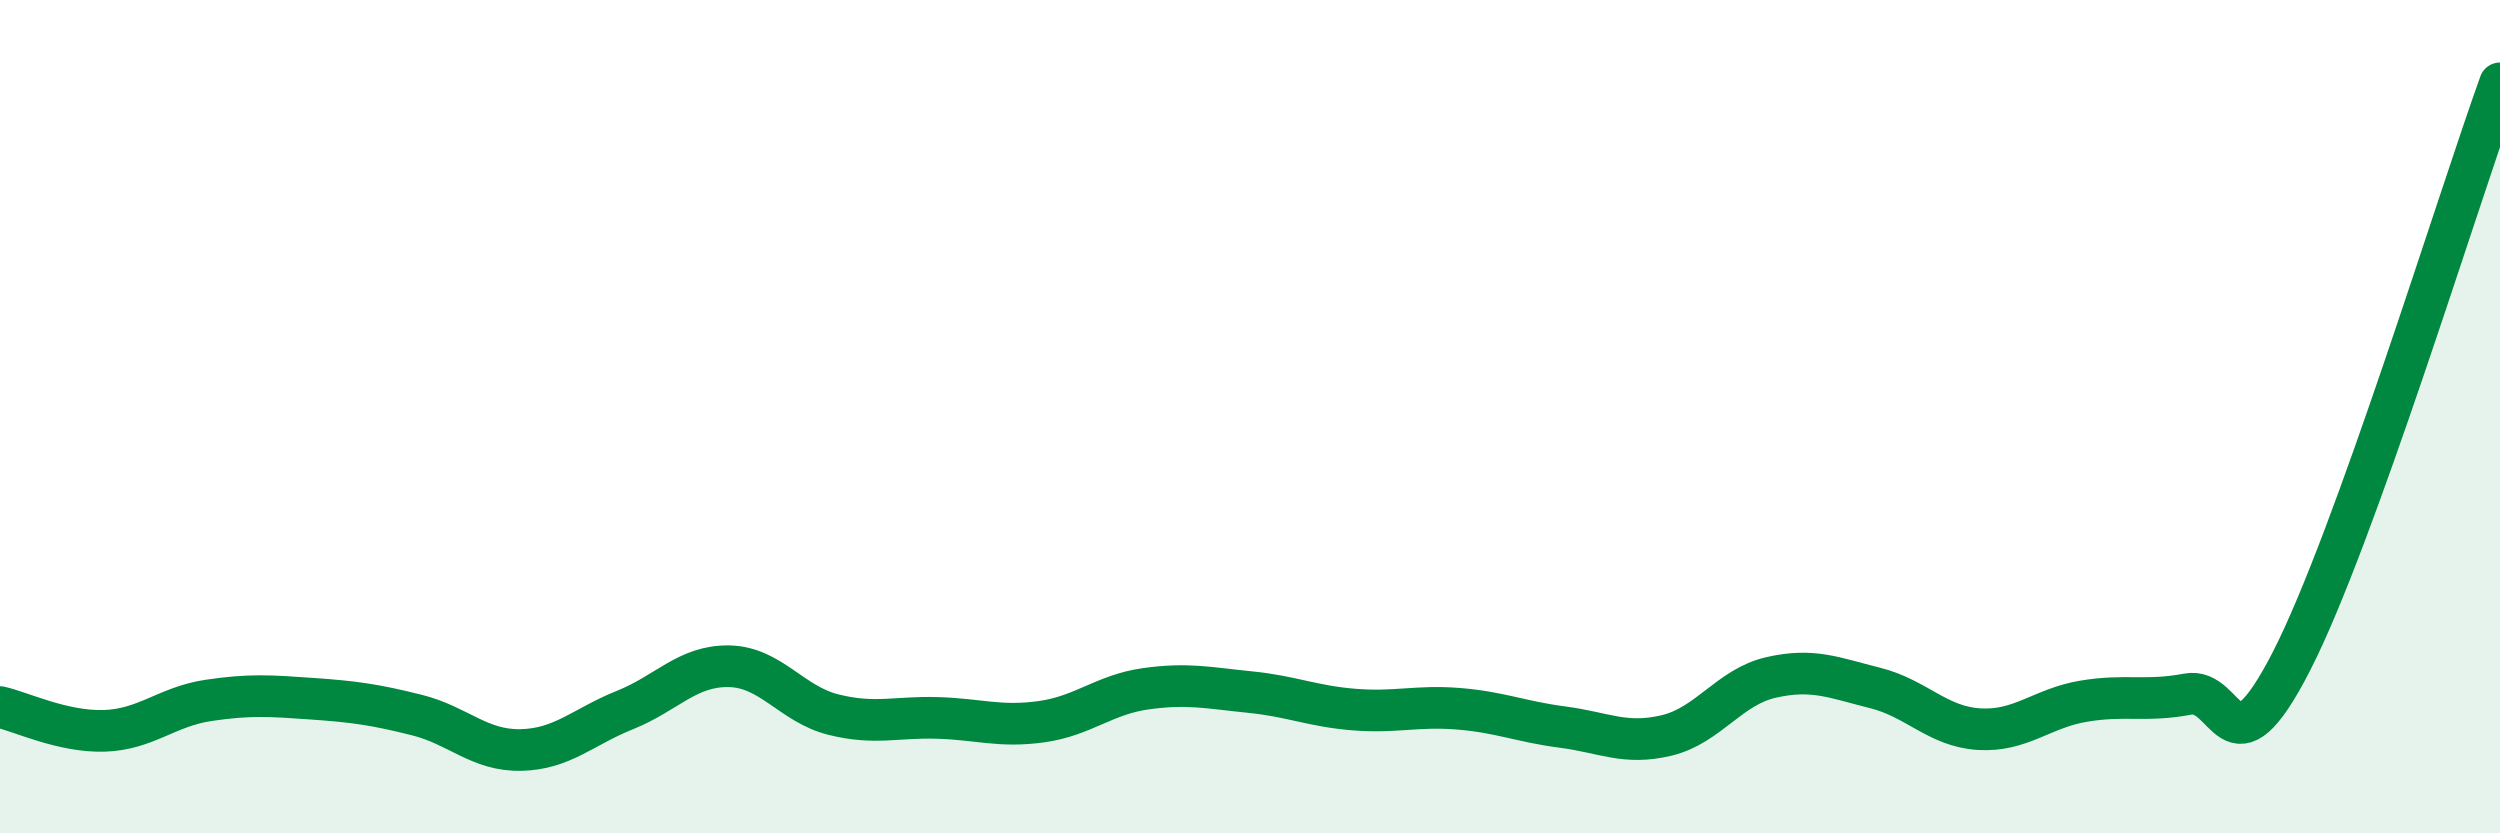
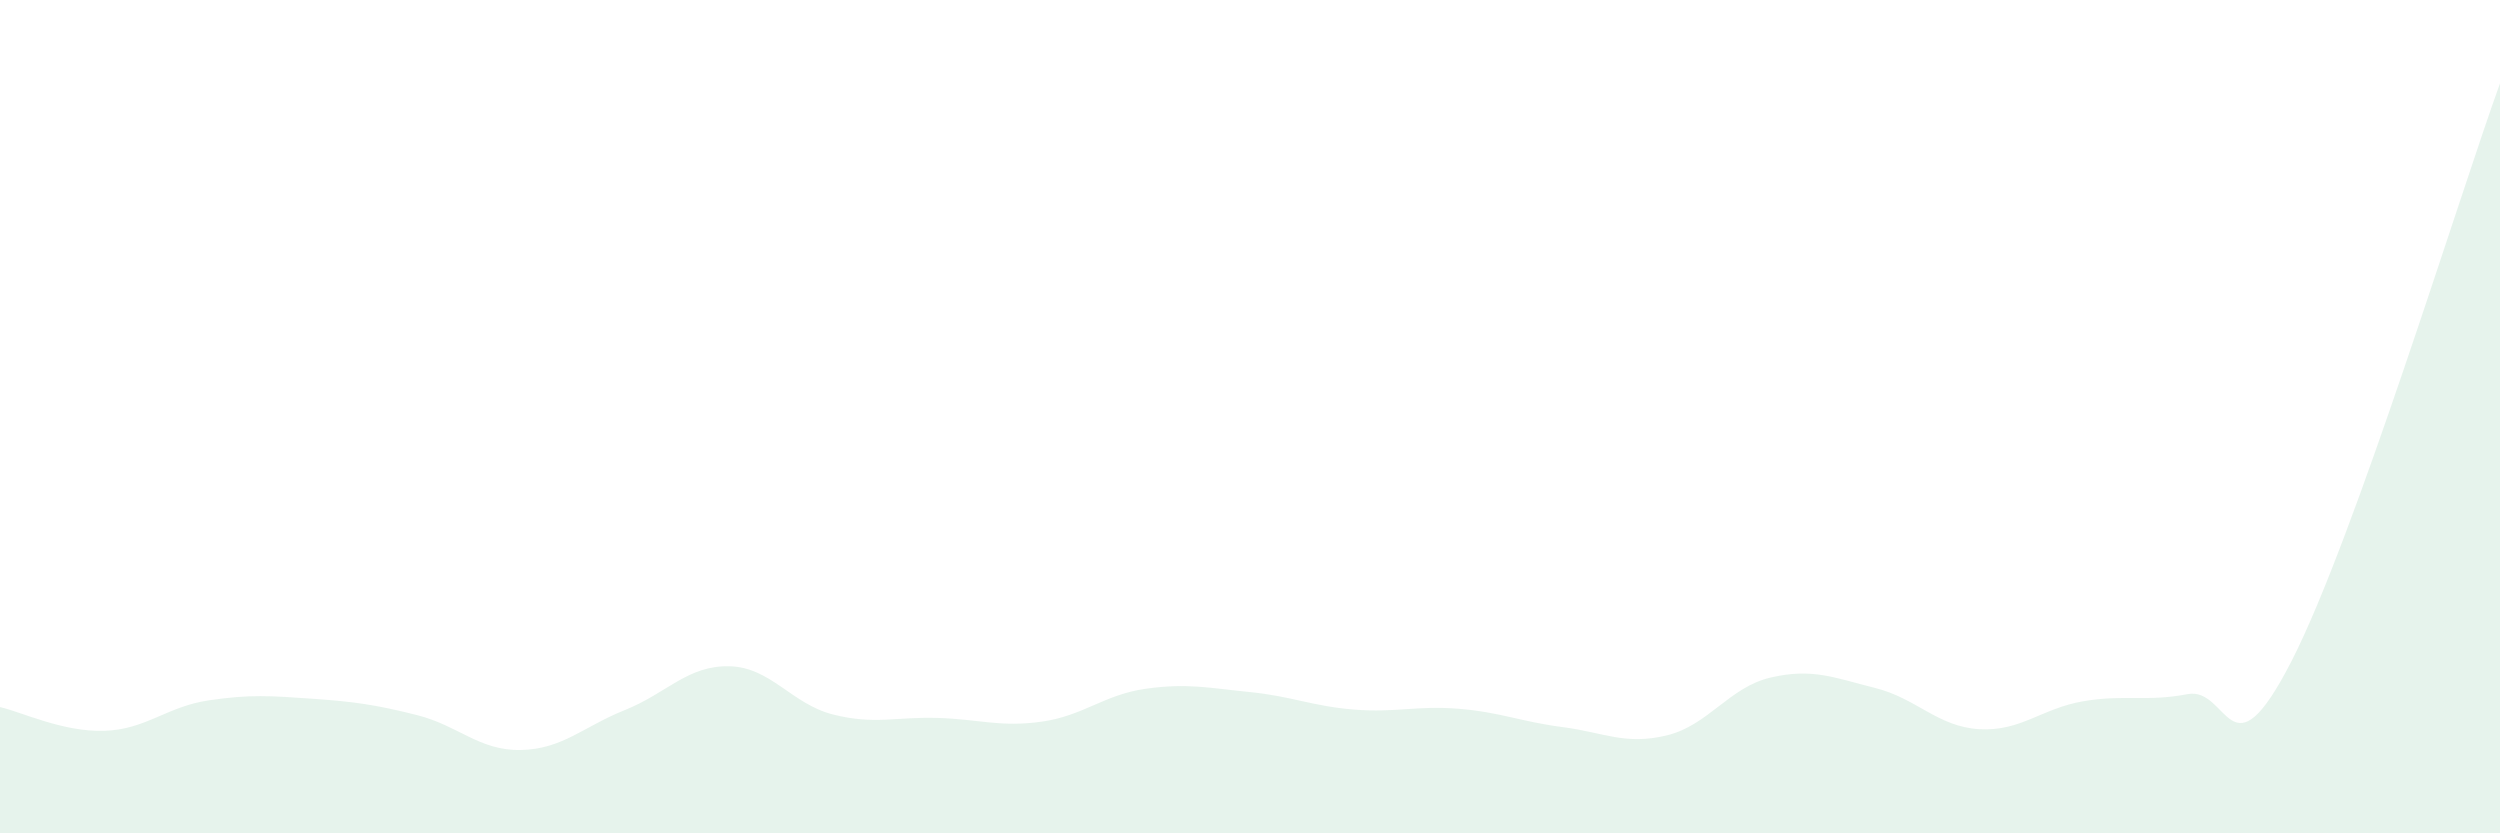
<svg xmlns="http://www.w3.org/2000/svg" width="60" height="20" viewBox="0 0 60 20">
  <path d="M 0,16.97 C 0.5,17.08 1.5,17.57 2.5,17.54 C 3.5,17.51 4,16.96 5,16.81 C 6,16.66 6.5,16.7 7.5,16.77 C 8.5,16.84 9,16.91 10,17.16 C 11,17.41 11.5,18.02 12.5,18 C 13.5,17.98 14,17.44 15,17.04 C 16,16.64 16.5,15.97 17.5,15.99 C 18.5,16.01 19,16.9 20,17.15 C 21,17.4 21.5,17.2 22.5,17.23 C 23.5,17.26 24,17.46 25,17.32 C 26,17.18 26.5,16.67 27.5,16.53 C 28.5,16.39 29,16.51 30,16.61 C 31,16.71 31.5,16.95 32.5,17.03 C 33.5,17.11 34,16.93 35,17.01 C 36,17.09 36.5,17.32 37.5,17.45 C 38.5,17.58 39,17.89 40,17.65 C 41,17.41 41.5,16.49 42.5,16.26 C 43.5,16.03 44,16.26 45,16.51 C 46,16.76 46.5,17.44 47.5,17.5 C 48.5,17.56 49,17 50,16.83 C 51,16.66 51.5,16.85 52.5,16.66 C 53.5,16.47 53.5,18.79 55,15.86 C 56.5,12.93 59,4.77 60,2L60 20L0 20Z" fill="#008740" opacity="0.1" stroke-linecap="round" stroke-linejoin="round" />
-   <path d="M 0,16.97 C 0.5,17.08 1.5,17.57 2.5,17.54 C 3.5,17.51 4,16.96 5,16.81 C 6,16.66 6.5,16.7 7.5,16.77 C 8.5,16.84 9,16.91 10,17.16 C 11,17.41 11.5,18.02 12.5,18 C 13.5,17.98 14,17.44 15,17.04 C 16,16.64 16.5,15.97 17.5,15.99 C 18.5,16.01 19,16.9 20,17.15 C 21,17.4 21.5,17.2 22.5,17.23 C 23.5,17.26 24,17.46 25,17.32 C 26,17.18 26.5,16.67 27.5,16.53 C 28.5,16.39 29,16.51 30,16.61 C 31,16.71 31.5,16.95 32.5,17.03 C 33.5,17.11 34,16.93 35,17.01 C 36,17.09 36.5,17.32 37.5,17.45 C 38.5,17.58 39,17.89 40,17.65 C 41,17.41 41.5,16.49 42.5,16.26 C 43.5,16.03 44,16.26 45,16.51 C 46,16.76 46.5,17.44 47.5,17.5 C 48.5,17.56 49,17 50,16.83 C 51,16.66 51.5,16.85 52.5,16.66 C 53.5,16.47 53.5,18.79 55,15.86 C 56.5,12.93 59,4.77 60,2" stroke="#008740" stroke-width="1" fill="none" stroke-linecap="round" stroke-linejoin="round" />
</svg>